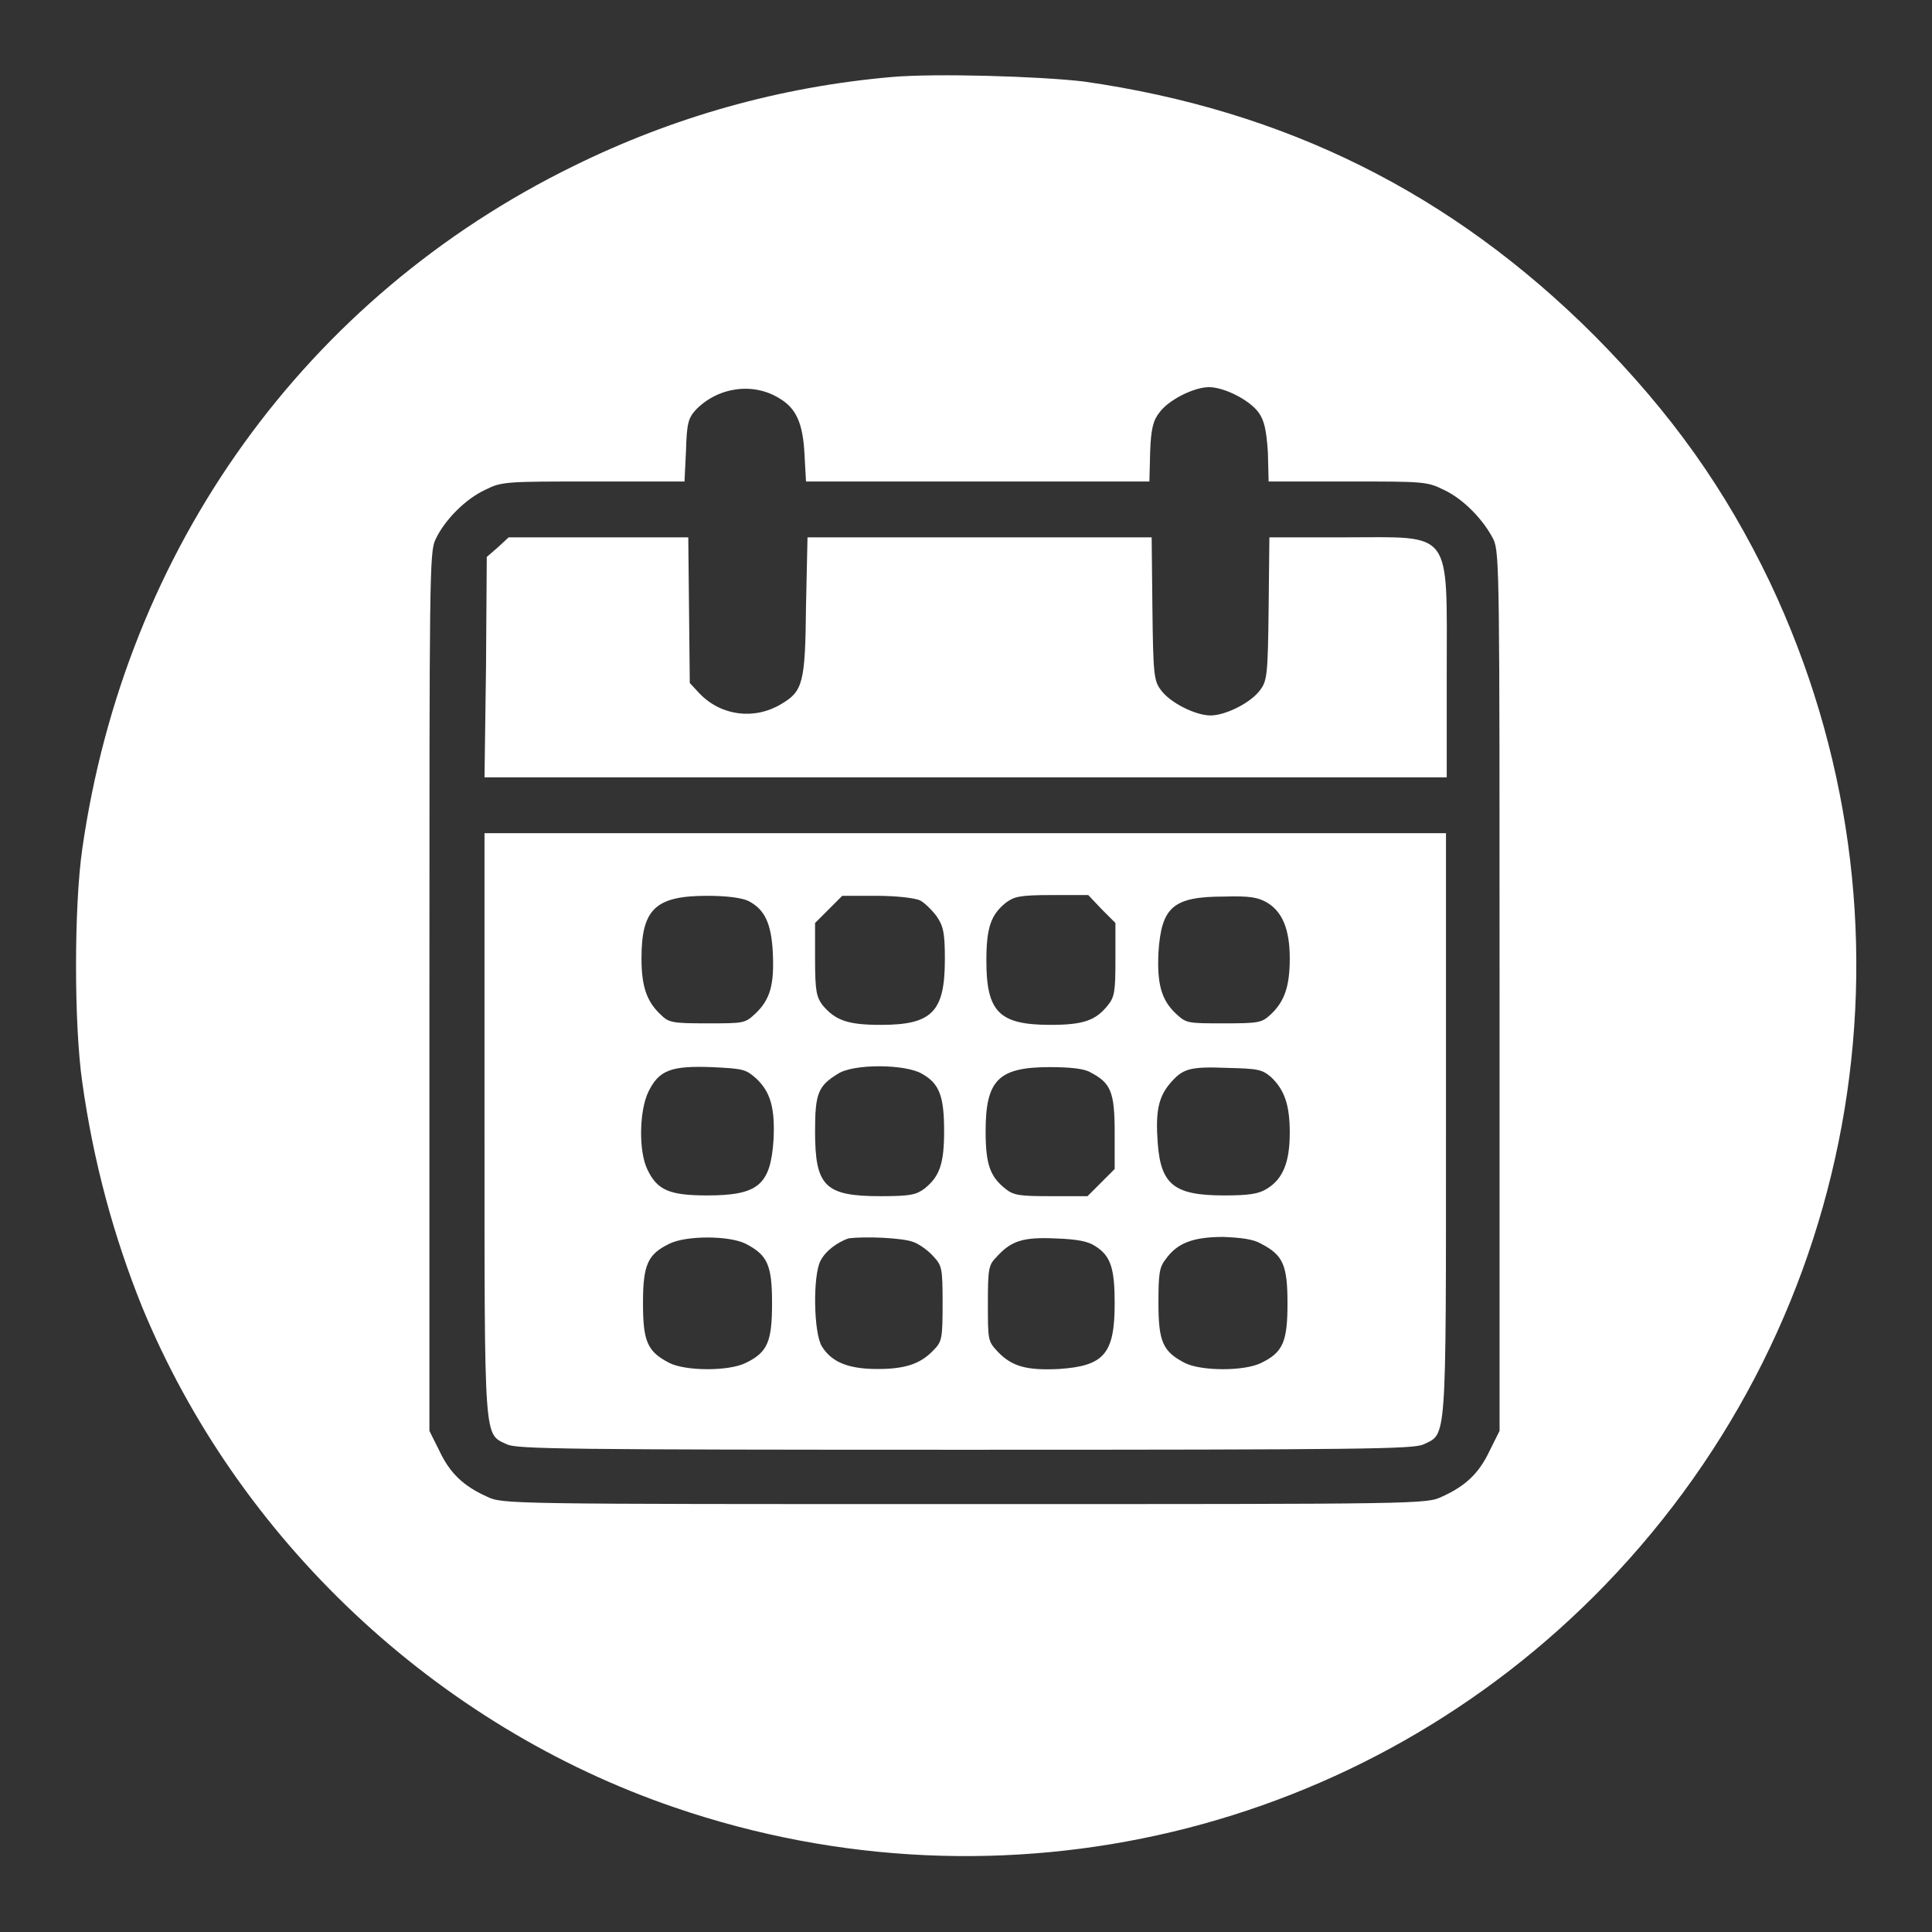
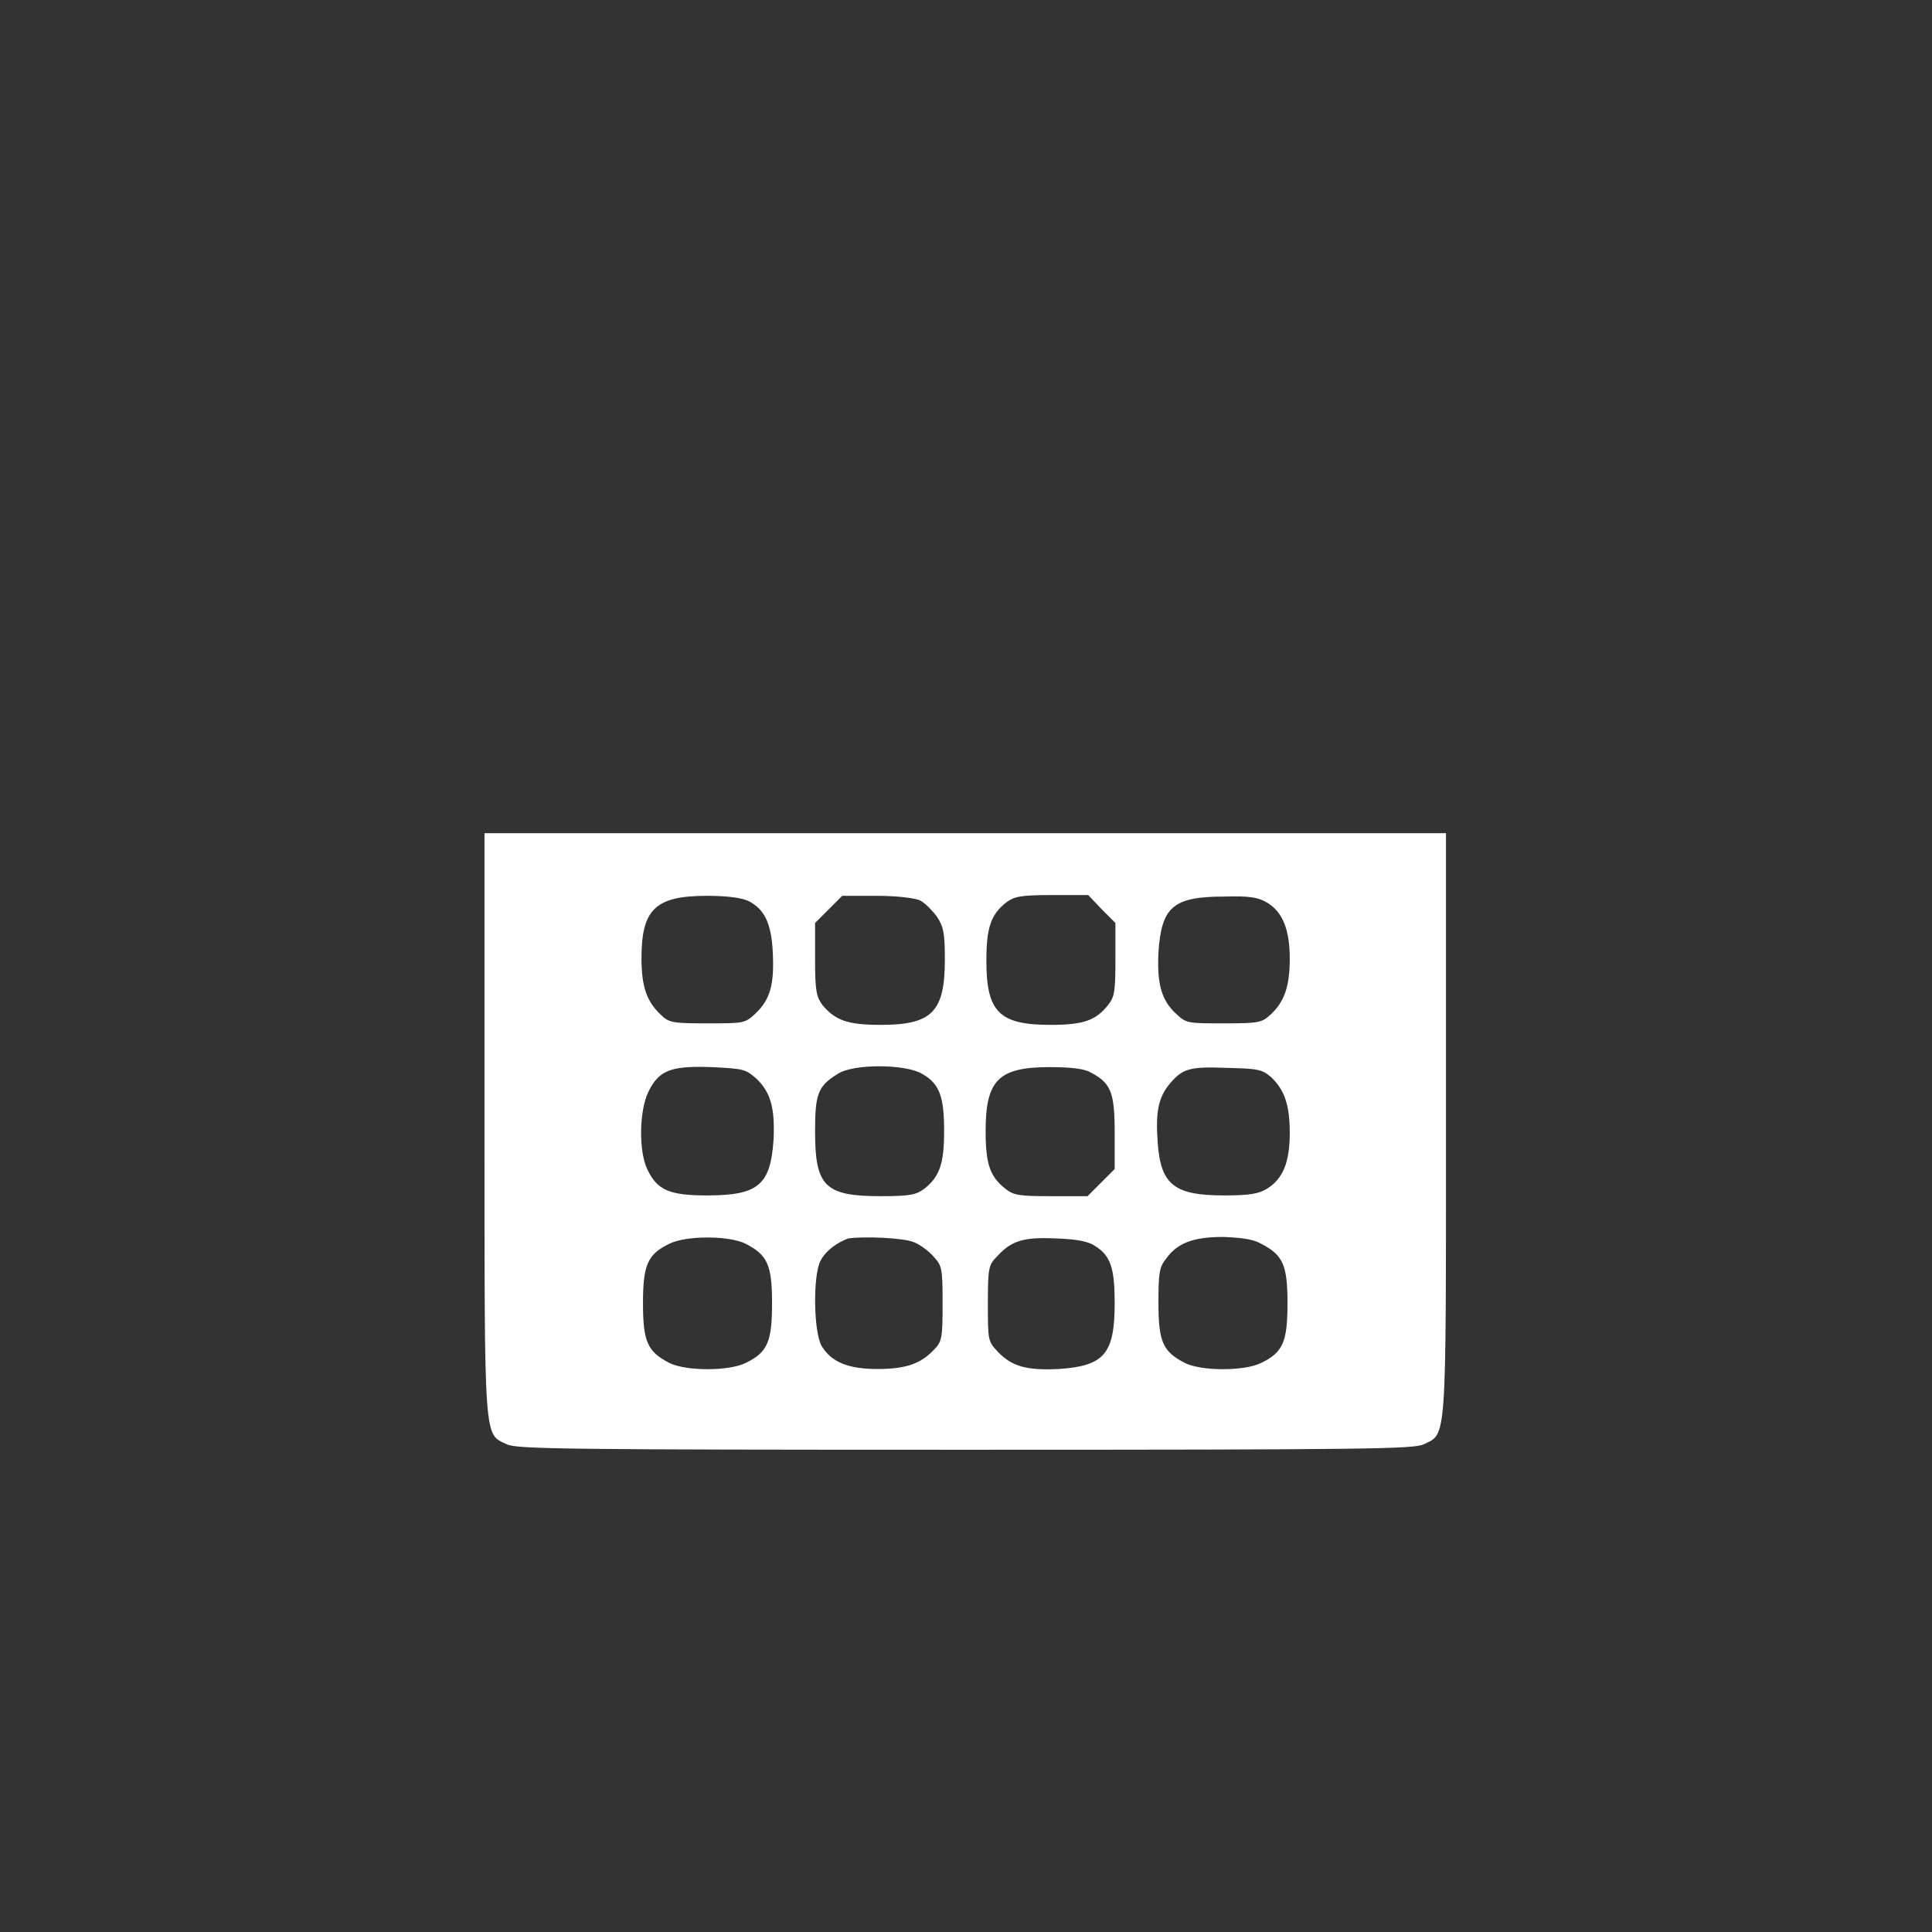
<svg xmlns="http://www.w3.org/2000/svg" version="1.1" x="0px" y="0px" viewBox="0 0 256 256" enable-background="new 0 0 256 256" xml:space="preserve">
  <rect x="0" y="0" width="256" height="256" fill="#333333" stroke="none" />
  <g>
    <g>
      <g>
-         <path fill="#ffffff" d="M118.2,10.2c-14.9,1.3-29,5.3-42.2,11.8c-35.5,17.4-59.4,50.6-65.1,90.5c-1.1,7.6-1.1,23.3,0,30.9c1.5,10.7,4.2,20.5,7.9,29.7c12.7,30.9,39,55.6,70.6,66.4c43.5,14.9,91.4,3.5,123.3-29.5c34.3-35.5,43-88.2,21.8-132.9c-5.9-12.3-13-22.3-23.2-32.6c-18.9-18.9-41-29.9-67.7-33.7C137.6,10.1,124,9.7,118.2,10.2z M103.3,52.8c2.2,1.3,3.1,3.3,3.3,7.4l0.2,3.6h22.7h22.8l0.1-3.9c0.1-3,0.4-4.2,1.2-5.2c1.2-1.7,4.6-3.4,6.6-3.4s5.4,1.7,6.6,3.4c0.7,1,1,2.2,1.2,5.2l0.1,3.9h10.5c10,0,10.5,0,12.7,1.1c2.6,1.2,5.3,4,6.6,6.6c0.8,1.7,0.8,5.2,0.8,59.9v58.2l-1.3,2.6c-1.4,3-3.2,4.7-6.3,6.1c-2.1,1-2.2,1-63.3,1c-61.1,0-61.2,0-63.3-1c-3.1-1.4-4.9-3.1-6.3-6.1l-1.3-2.6v-58.2c0-54.7,0-58.3,0.8-59.9c1.2-2.6,4-5.4,6.6-6.6c2.2-1.1,2.7-1.1,14.4-1.1h12l0.2-4.1c0.1-3.6,0.3-4.3,1.3-5.4C95.1,51.3,99.8,50.6,103.3,52.8z" />
-         <path fill="#ffffff" d="M66,72.5l-1.5,1.3l-0.1,14.6L64.2,103h63.8h63.7V89.2c0-19.3,0.9-18-13.5-18h-10l-0.1,9.4c-0.1,8.7-0.2,9.6-1.1,10.8c-1.2,1.7-4.6,3.4-6.6,3.4s-5.4-1.7-6.6-3.4c-0.9-1.2-1-2.1-1.1-10.8l-0.1-9.4h-22.8h-22.8l-0.2,9.1c-0.1,10.2-0.4,11.3-3.3,13c-3.5,2.1-7.9,1.6-10.8-1.4l-1.3-1.4l-0.1-9.7l-0.1-9.6H79.2H67.4L66,72.5z" />
        <path fill="#ffffff" d="M64.2,149c0,42.8-0.1,40.9,3,42.4c1.4,0.6,7.8,0.7,60.7,0.7c53,0,59.3-0.1,60.7-0.7c3.1-1.5,3,0.4,3-42.4v-38.6h-63.7H64.2V149z M99.2,119.4c2.1,1.1,3,2.9,3.2,6.8c0.2,4.2-0.3,6.2-2.3,8.1c-1.4,1.3-1.5,1.3-6.4,1.3c-4.7,0-5.1-0.1-6.2-1.2c-1.8-1.7-2.5-3.7-2.5-7.4c0-6.5,1.8-8.3,8.7-8.3C96.5,118.7,98.4,119,99.2,119.4z M121.9,119.3c0.6,0.3,1.6,1.3,2.2,2.1c0.9,1.3,1.1,2.2,1.1,5.7c0,7-1.7,8.7-8.5,8.7c-4.4,0-6-0.6-7.7-2.6c-0.8-1.1-1-1.8-1-6.1v-4.8l1.8-1.8l1.8-1.8h4.5C118.9,118.7,121.2,119,121.9,119.3z M146,120.5l1.8,1.8v4.8c0,4.2-0.1,5-1,6.1c-1.6,2-3.2,2.6-7.6,2.6c-6.8,0-8.5-1.7-8.5-8.5c0-4.4,0.6-6.1,2.6-7.7c1.1-0.8,1.8-1,6.1-1h4.8L146,120.5z M167.9,119.6c2,1.2,3,3.5,3,7.4c0,3.7-0.7,5.7-2.5,7.4c-1.2,1.1-1.5,1.2-6.2,1.2c-4.9,0-5,0-6.4-1.3c-1.9-1.8-2.5-3.9-2.3-8.1c0.4-6,1.9-7.4,8.7-7.4C165.6,118.7,166.7,118.9,167.9,119.6z M100.2,142.9c1.9,1.8,2.5,3.9,2.3,8.1c-0.4,6-2,7.4-8.8,7.4c-5,0-6.6-0.7-7.9-3.4c-1.2-2.4-1.1-7.8,0.1-10.3c1.4-2.9,3-3.5,8.4-3.3C98.6,141.6,98.8,141.7,100.2,142.9z M122.2,142.3c2.3,1.3,2.9,3,2.9,7.6c0,4.3-0.6,6-2.6,7.6c-1.1,0.8-1.8,1-5.8,1c-7.4,0-8.7-1.3-8.7-8.6c0-5,0.4-6,3-7.6C113.1,140.9,120.1,141,122.2,142.3z M144.5,142.1c2.7,1.4,3.2,2.6,3.2,8v4.8l-1.8,1.8l-1.8,1.8h-4.8c-4.2,0-5-0.1-6.1-1c-2-1.6-2.6-3.2-2.6-7.6c0-6.8,1.7-8.5,8.5-8.5C141.8,141.4,143.7,141.6,144.5,142.1z M168.4,142.7c1.8,1.7,2.5,3.7,2.5,7.4c0,3.9-0.9,6.1-3,7.4c-1.1,0.7-2.4,0.9-5.7,0.9c-6.6,0-8.4-1.4-8.8-7c-0.3-4.1,0.1-6,1.6-7.8c1.7-2,2.6-2.3,7.6-2.1C166.7,141.6,167.2,141.7,168.4,142.7z M98.8,164.8c2.9,1.5,3.5,2.8,3.5,7.9c0,5.1-0.6,6.5-3.5,7.9c-2.2,1.1-7.9,1.1-10.1,0c-2.9-1.5-3.5-2.8-3.5-7.9c0-5.1,0.6-6.5,3.5-7.9C90.9,163.7,96.6,163.7,98.8,164.8z M121.1,164.6c0.8,0.3,2,1.2,2.6,1.9c1.1,1.2,1.2,1.5,1.2,6.2s-0.1,5.1-1.2,6.2c-1.7,1.8-3.7,2.5-7.4,2.5c-3.9,0-6.1-0.9-7.4-3c-1.1-1.8-1.2-9.3-0.2-11.3c0.7-1.4,2.3-2.5,3.7-3C114.4,163.8,119.7,164,121.1,164.6z M145.1,165.1c2.1,1.3,2.6,3,2.6,7.6c0,6.7-1.4,8.3-7.4,8.7c-4.2,0.2-6.2-0.3-8.1-2.3c-1.3-1.4-1.3-1.5-1.3-6.4c0-4.7,0.1-5.1,1.2-6.2c1.9-2.1,3.5-2.6,7.8-2.4C142.8,164.2,144.2,164.5,145.1,165.1z M167.1,164.8c2.9,1.5,3.5,2.8,3.5,7.9c0,5.1-0.6,6.5-3.5,7.9c-2.2,1.1-7.9,1.1-10.1,0c-2.9-1.5-3.5-2.8-3.5-7.9c0-3.9,0.1-4.8,1-5.9c1.5-2.1,3.6-2.9,7.6-2.9C164.5,164,166.1,164.2,167.1,164.8z" />
      </g>
    </g>
  </g>
</svg>